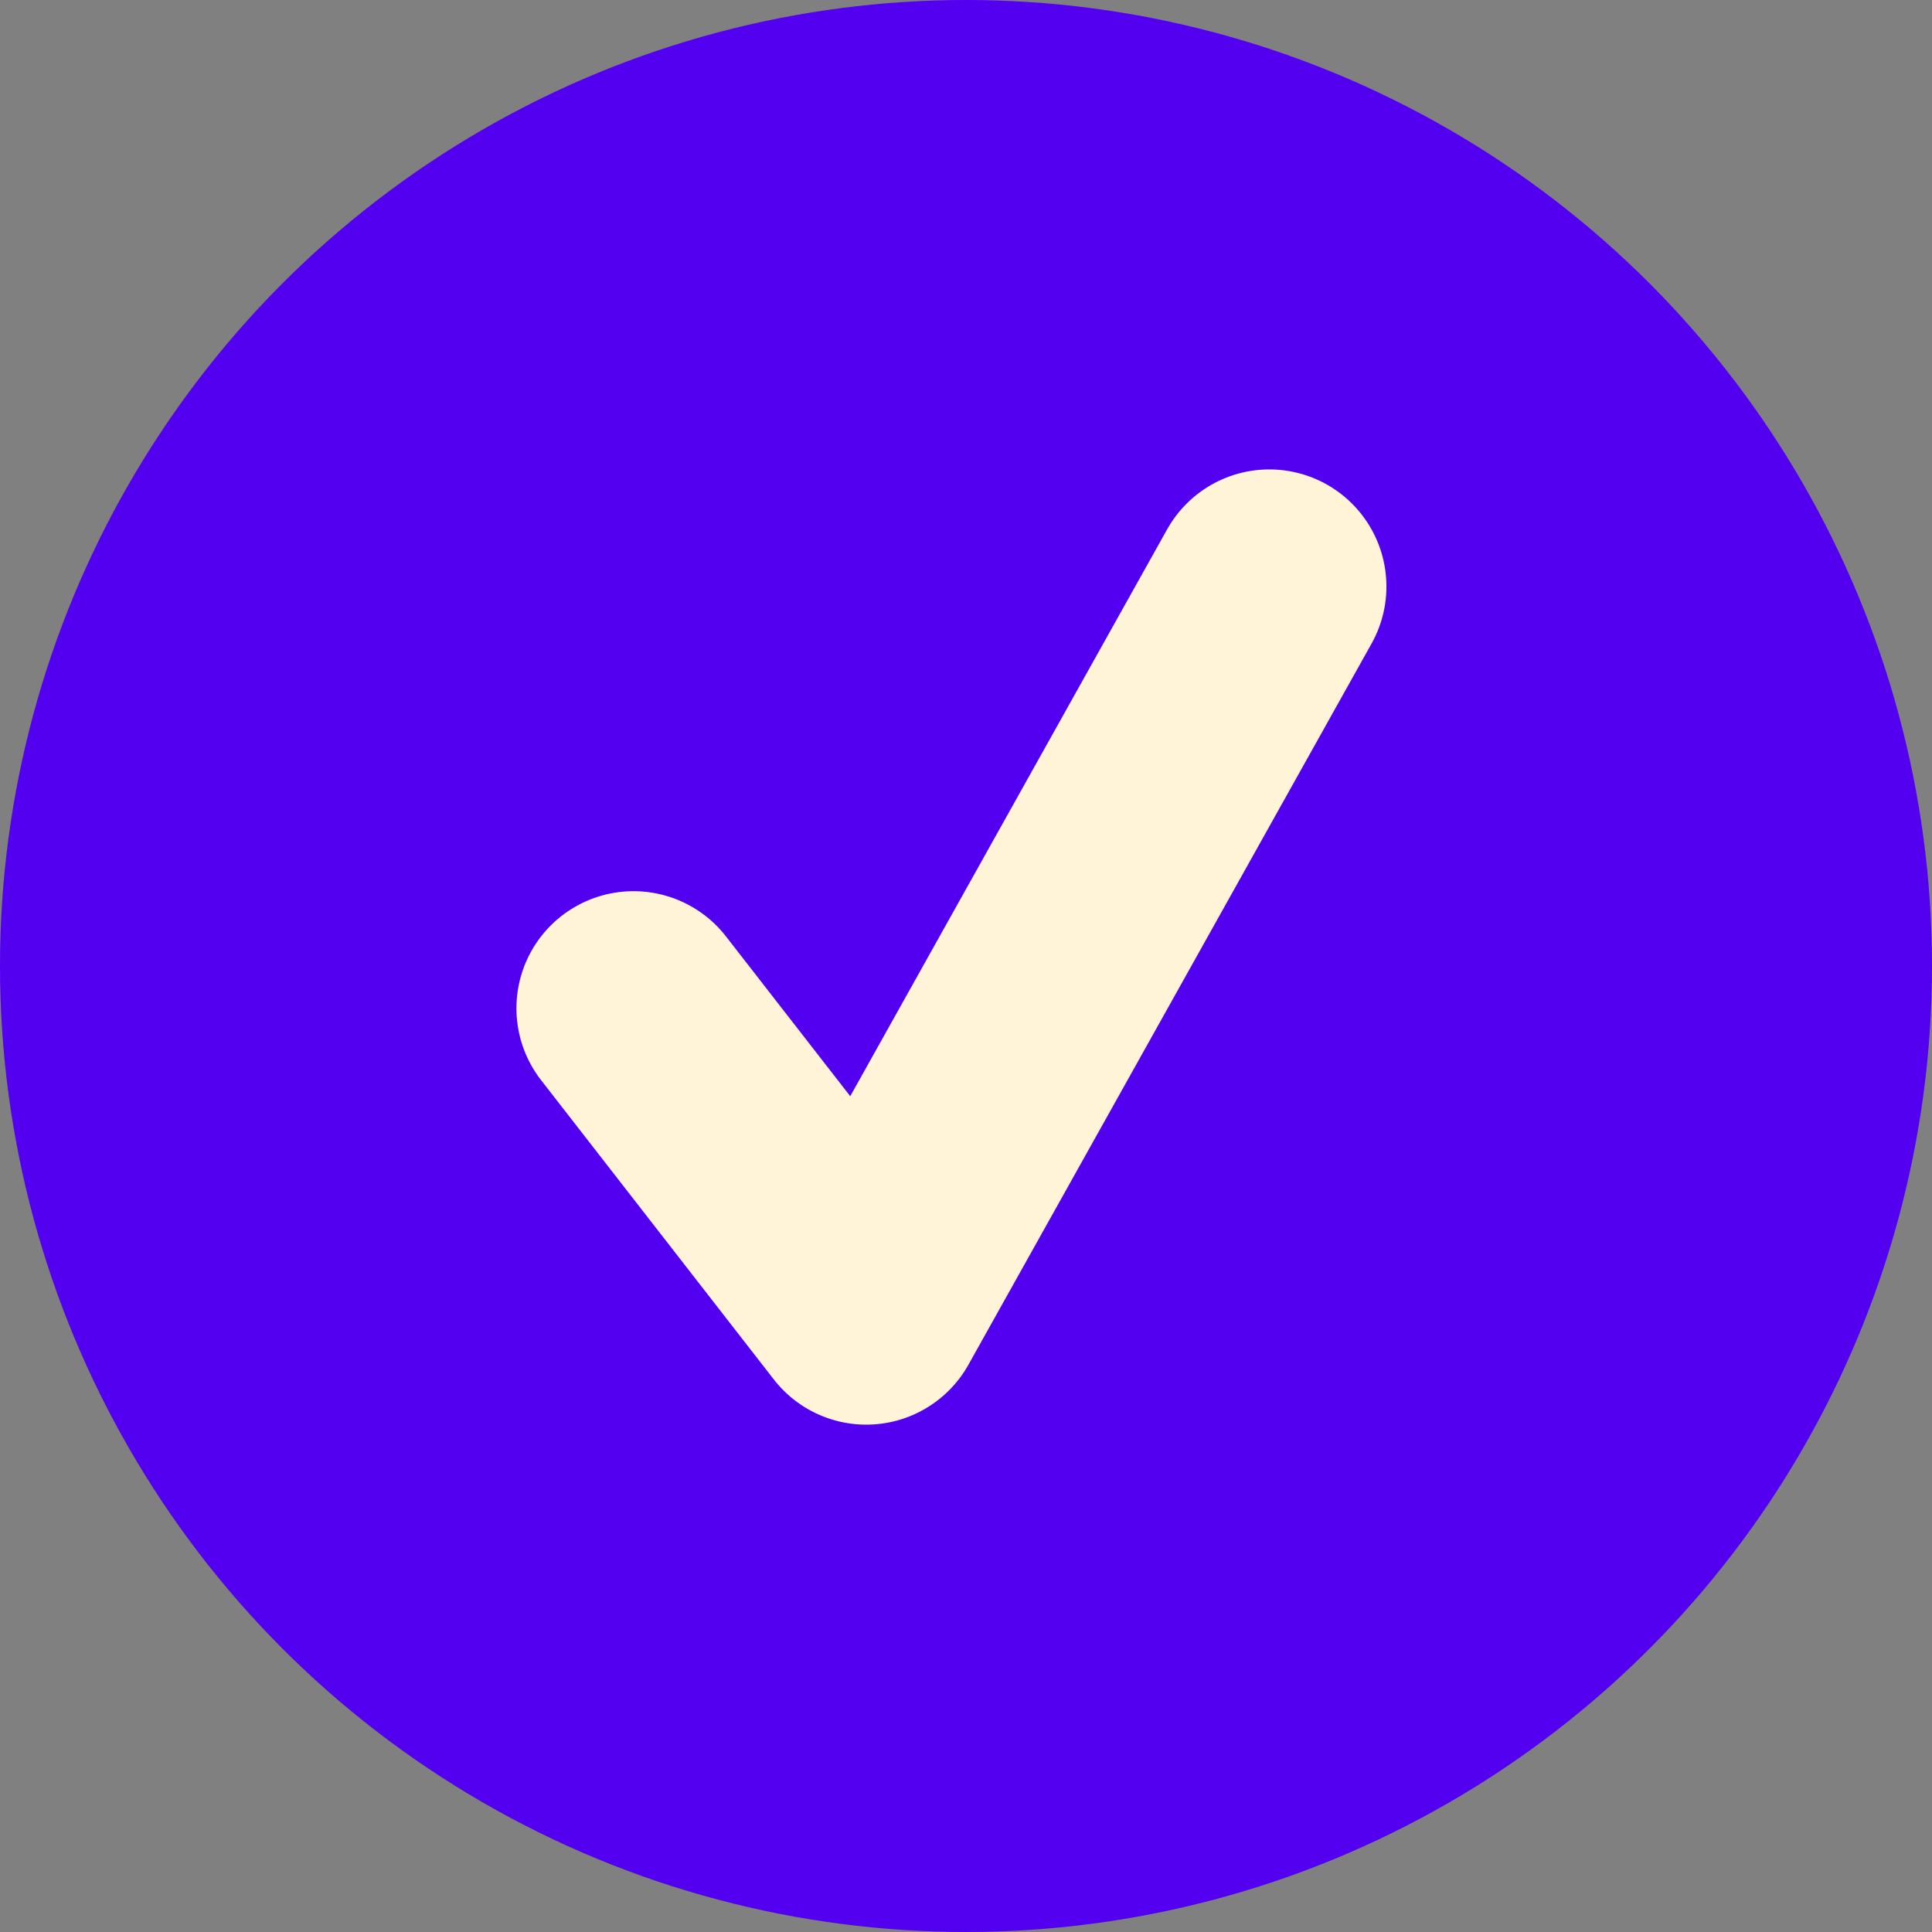
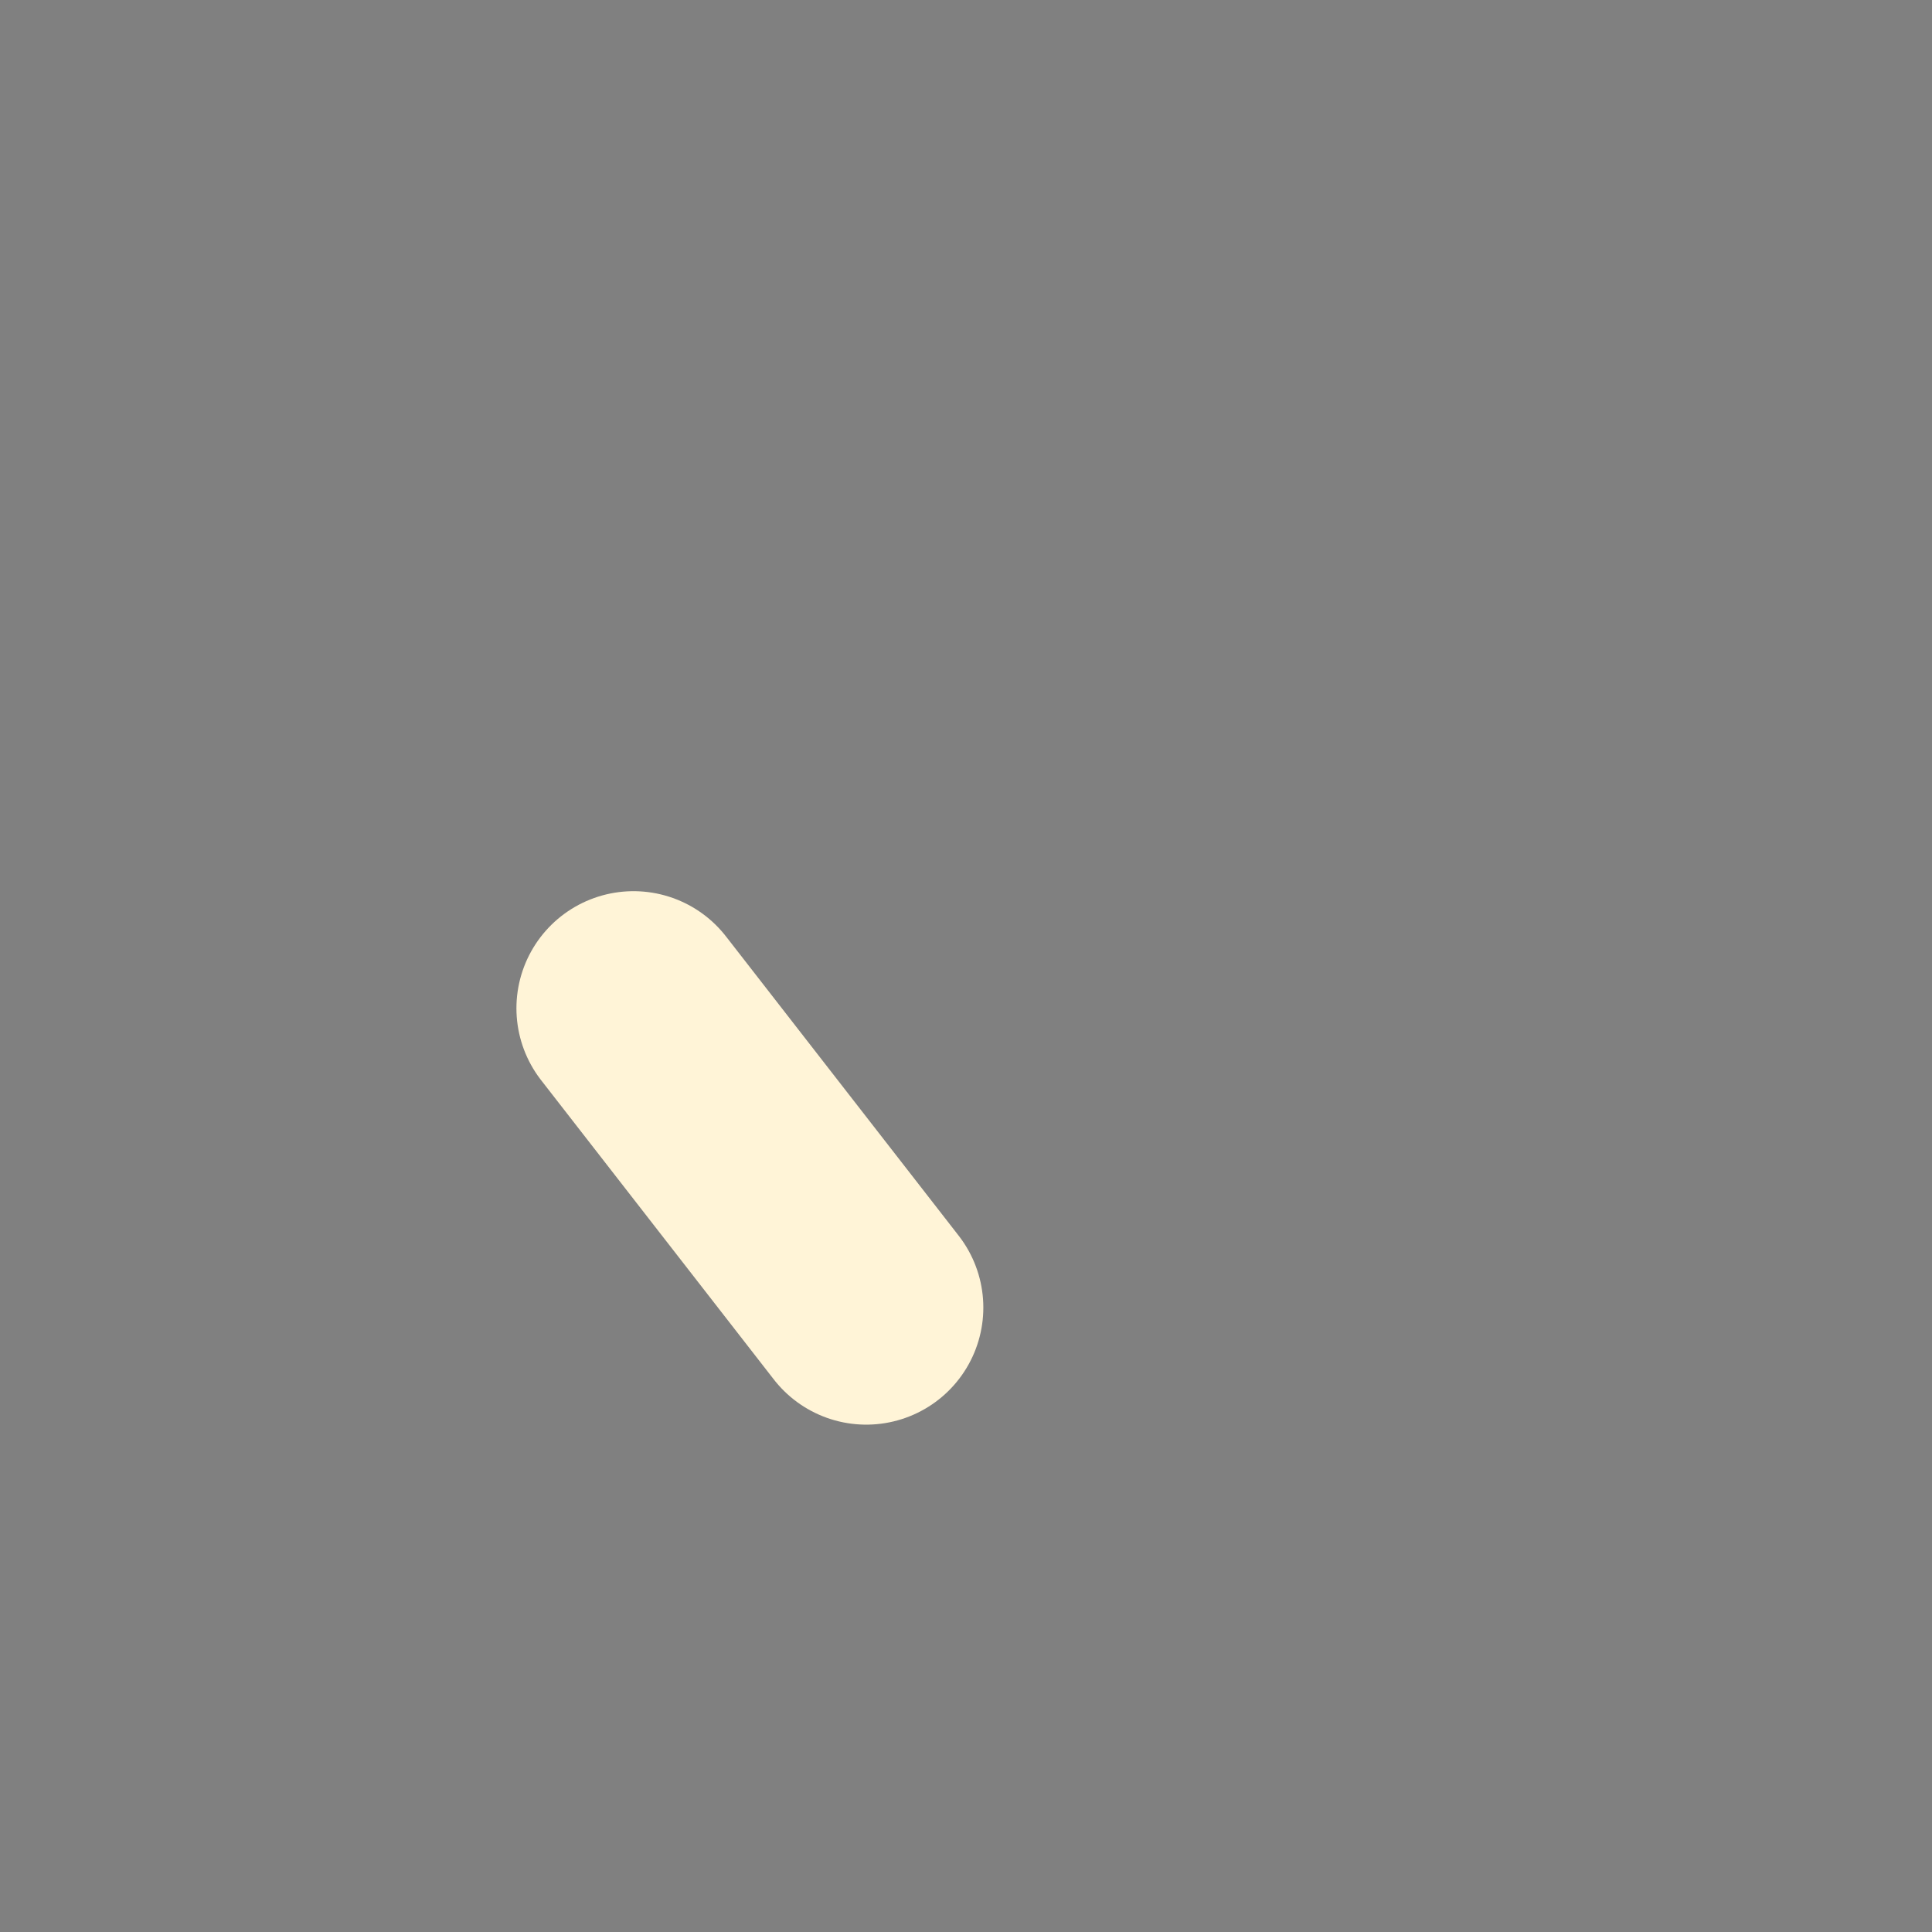
<svg xmlns="http://www.w3.org/2000/svg" width="33" height="33" viewBox="0 0 33 33" fill="none">
  <rect x="0" y="0" width="33" height="33" fill="#808080" stroke="none" />
-   <circle cx="16.5" cy="16.5" r="16.5" fill="#5200EF" />
-   <path d="M10.821 17.222L14.796 22.334L21.681 10.018" stroke="#FFF4D7" stroke-width="4" stroke-linecap="round" stroke-linejoin="round" />
+   <path d="M10.821 17.222L14.796 22.334" stroke="#FFF4D7" stroke-width="4" stroke-linecap="round" stroke-linejoin="round" />
</svg>